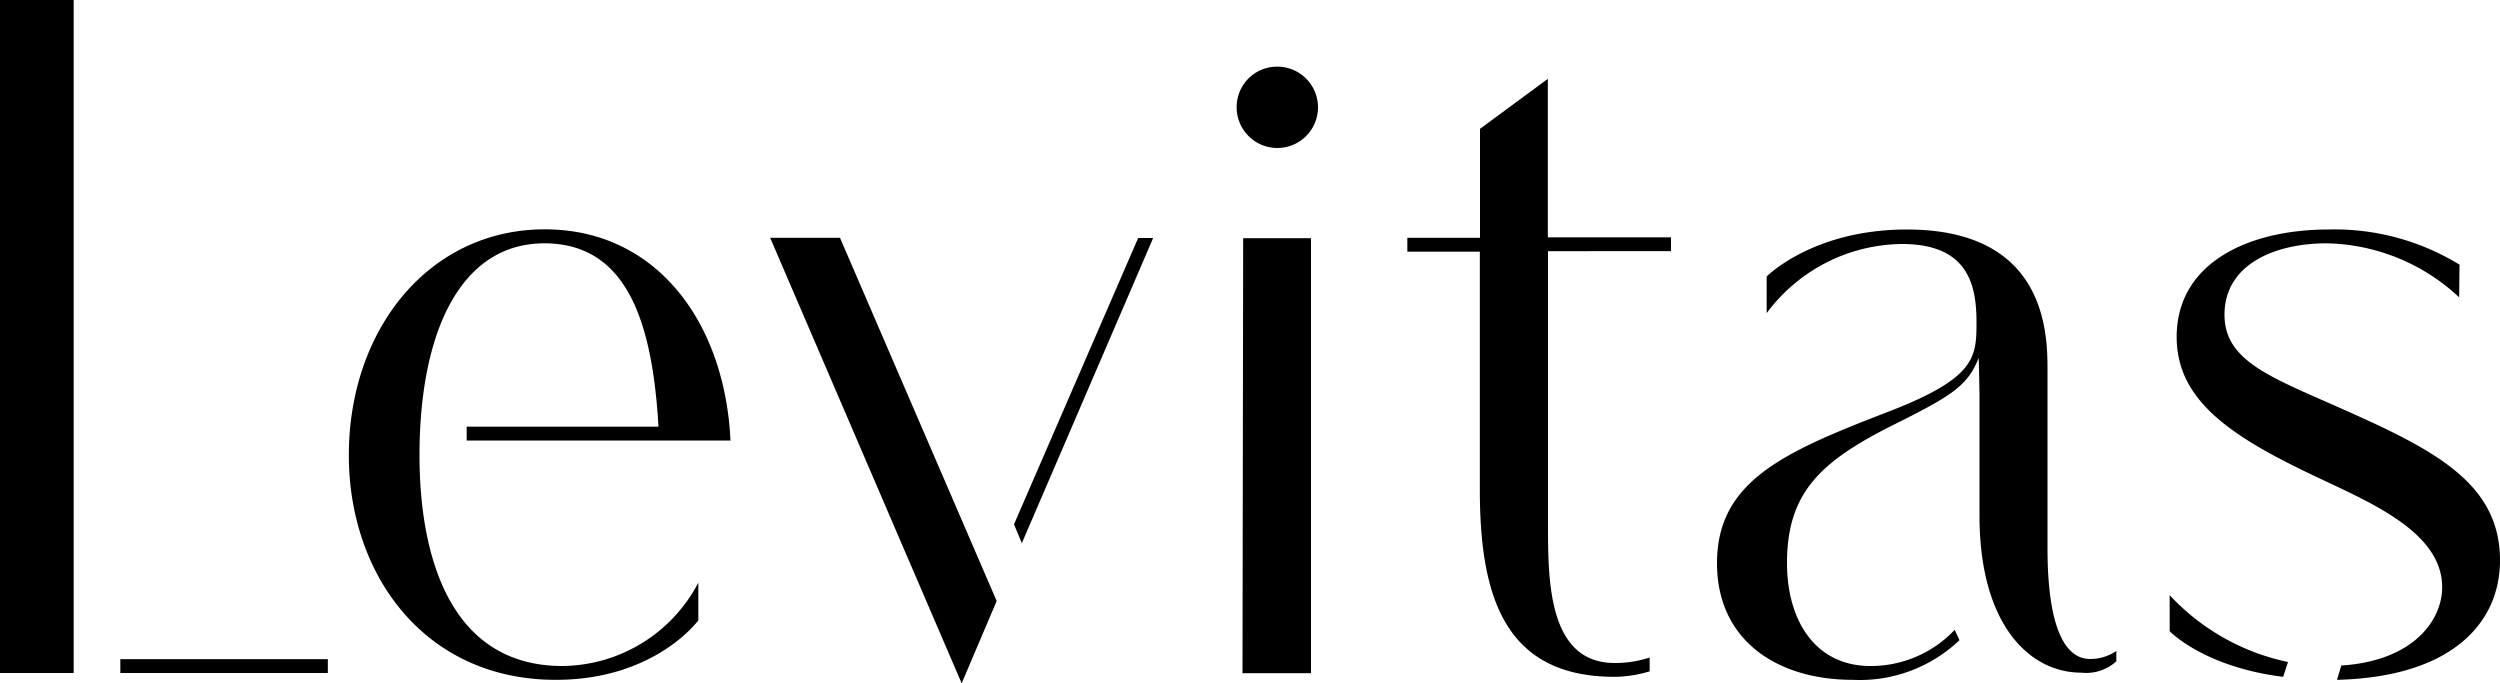
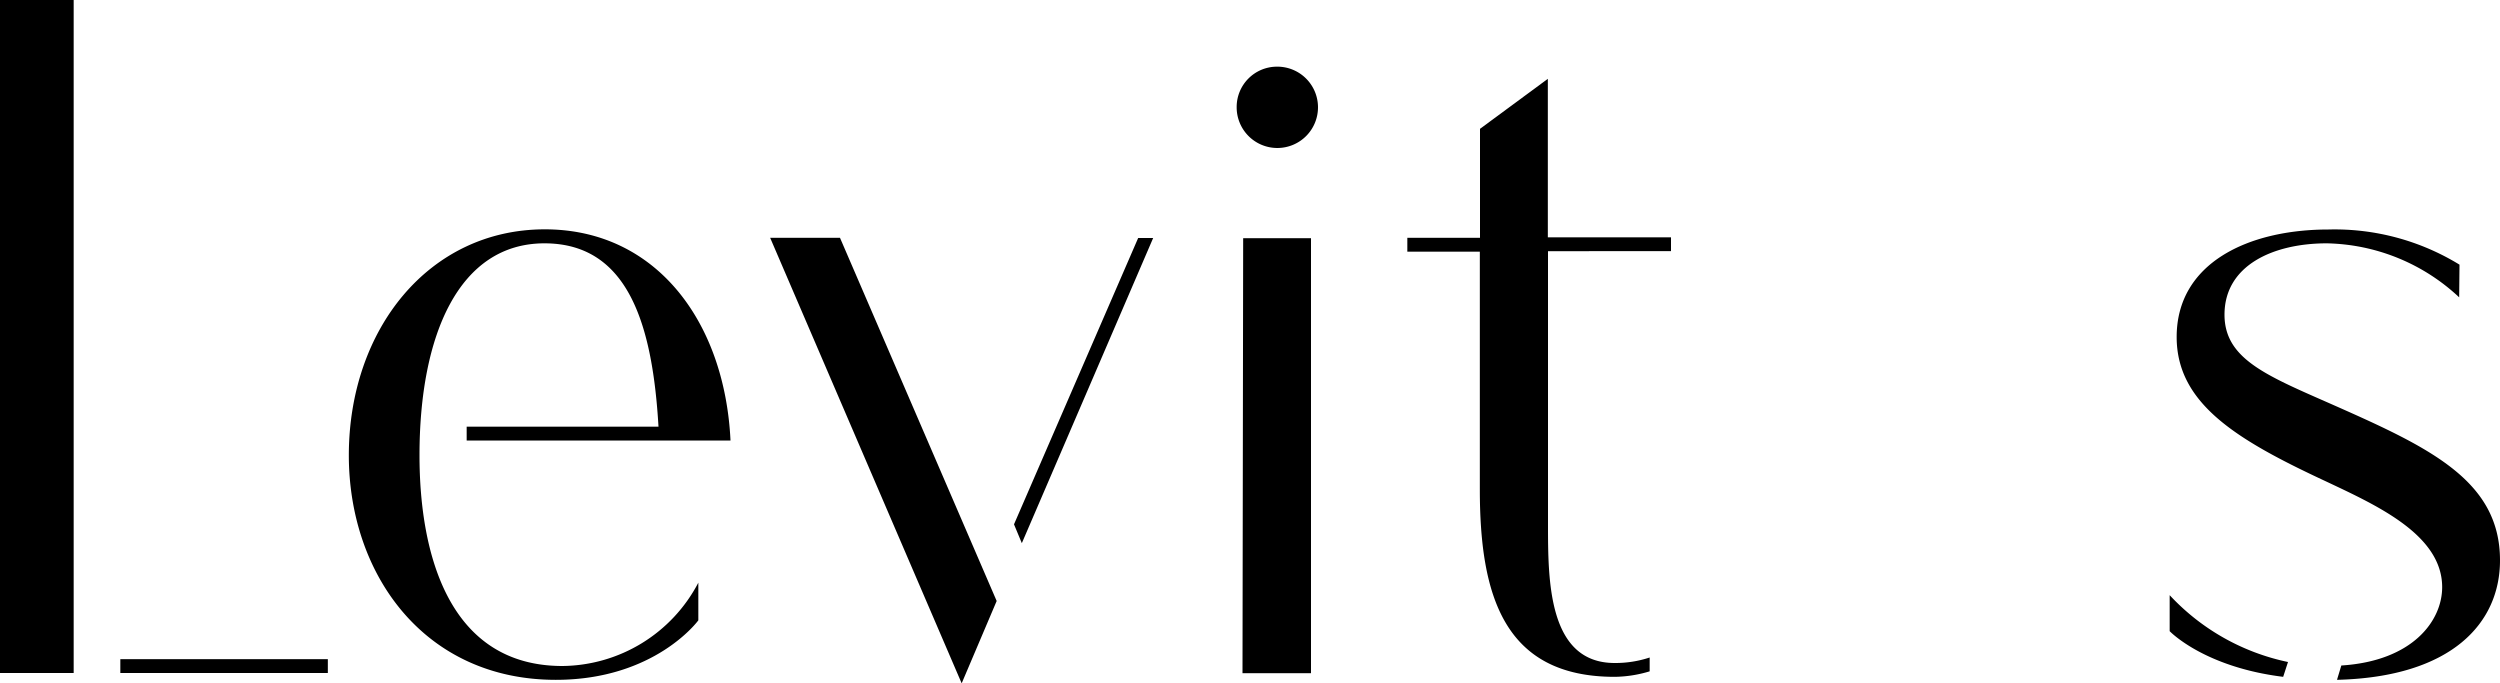
<svg xmlns="http://www.w3.org/2000/svg" width="150" height="41" id="Ebene_1" data-name="Ebene 1" viewBox="0 0 150 41">
  <title>logo1</title>
  <g id="Name">
    <path d="M0,0H4.42V40.38H0ZM7.22,40.38v-.83H19.67v.83Z" />
    <path d="M25.17,27.32c0,6,1.8,12.64,8.58,12.64a9.3,9.3,0,0,0,8.15-5v2.26s-2.59,3.57-8.55,3.57c-7.89,0-12.42-6.33-12.42-13.47,0-7.55,4.8-13.56,11.76-13.56,6.69,0,10.8,5.56,11.14,12.67H28V25.6H39.51c-.35-5.92-1.72-11-6.84-11S25.17,20.07,25.17,27.32Z" />
-     <path d="M50.4,14.27l9.4,21.79L57.7,41,46.21,14.27ZM61.31,32.59l-.47-1.13,7.45-17.18h.9Z" />
+     <path d="M50.4,14.27l9.4,21.79L57.7,41,46.21,14.27ZM61.31,32.59l-.47-1.13,7.45-17.18h.9" />
    <path d="M76.59,4A2.44,2.44,0,1,1,74.2,6.42,2.42,2.42,0,0,1,76.59,4Zm-2,10.29h4.07v26.1H74.55Z" />
    <path d="M84.44,14.27h4.36V7.73l4.07-3v9.51h7.39v.83H92.88V31.43c0,3.39,0,8.35,4,8.35a6.55,6.55,0,0,0,2.1-.33v.83a7.52,7.52,0,0,1-2.1.33c-6.66,0-8.09-4.91-8.09-11.24V15.1H84.44Z" />
-     <path d="M118.72,21.47c-.67,1.75-1.77,2.35-5.27,4.1-4.22,2.14-6.23,4-6.23,8.21,0,3.48,1.72,6.18,5,6.18a6.9,6.9,0,0,0,5.06-2.17l.29.62a8.67,8.67,0,0,1-6.4,2.38c-4.6,0-8.15-2.41-8.15-7,0-5,4.16-6.72,10.39-9.13,5.15-2,5.18-3.24,5.18-5.35,0-2.32-.58-4.67-4.48-4.67A10.22,10.22,0,0,0,106,18.79v-2.2s2.76-2.82,8.41-2.82c8.18,0,8.44,5.95,8.44,8.32V32.88c0,6.36,1.86,6.66,2.59,6.66a2.81,2.81,0,0,0,1.54-.48v.62a2.69,2.69,0,0,1-2.1.68c-3.11,0-6.11-2.88-6.11-9.42V23.61C118.75,22.92,118.75,22.06,118.72,21.47Z" />
    <path d="M137.28,39.72l-.29.89c-4.77-.59-6.81-2.74-6.81-2.74V35.71A13.45,13.45,0,0,0,137.28,39.72Zm10.27-21.88a11.94,11.94,0,0,0-7.94-3.24c-3.2,0-6.14,1.31-6.14,4.28,0,2.59,2.39,3.6,6.17,5.26,6,2.65,10.36,4.61,10.36,9.48,0,3.75-2.88,7-9.78,7.17l.26-.86c4.28-.27,6.05-2.68,6.05-4.7,0-3.15-3.93-4.91-7-6.36-5.3-2.47-8.93-4.64-8.93-8.65,0-4.43,4.28-6.45,9.11-6.45a14.32,14.32,0,0,1,7.86,2.11Z" />
  </g>
</svg>